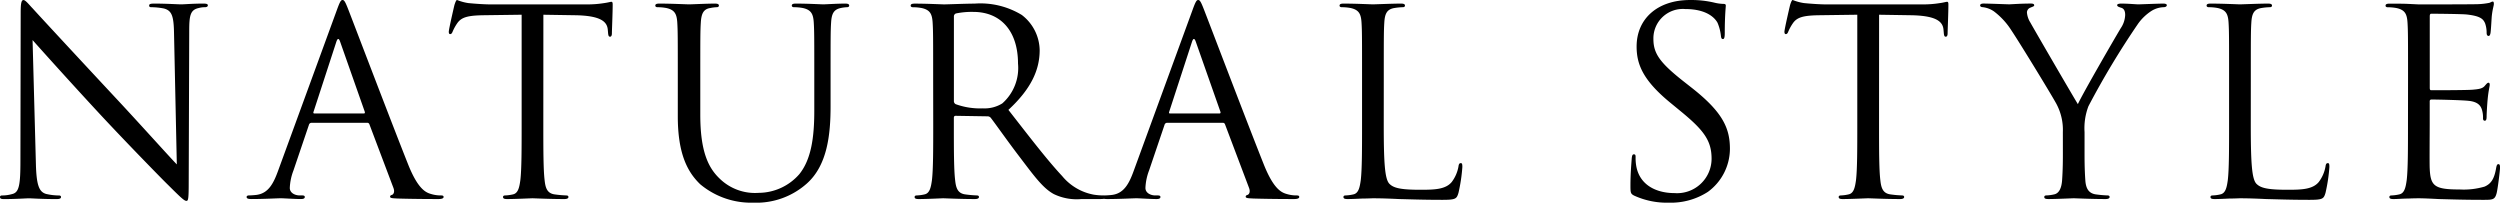
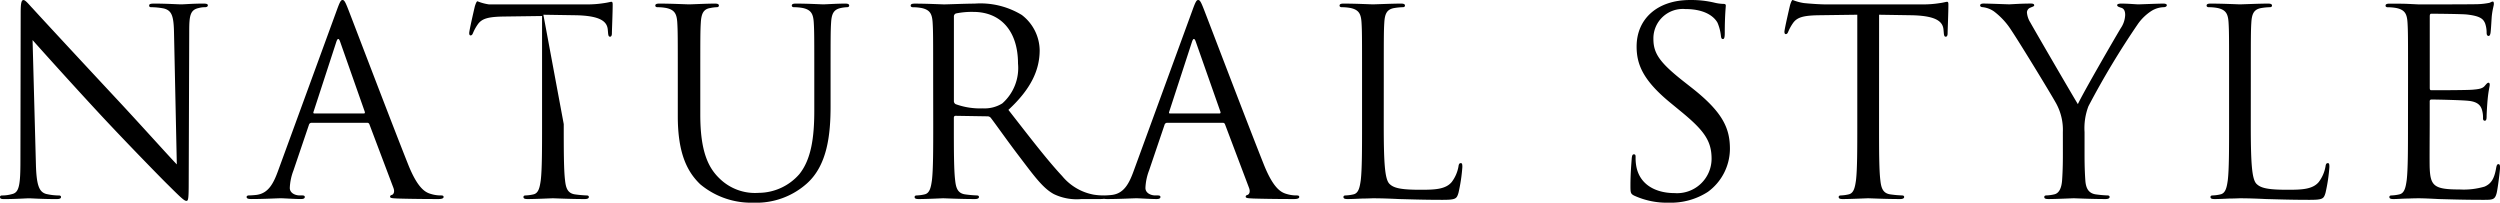
<svg xmlns="http://www.w3.org/2000/svg" width="222.433" height="18.032" viewBox="0 0 222.433 18.032">
-   <path d="M-108.434-14.076c.736.828,3.335,3.726,6,6.6,2.438,2.622,5.75,6,6,6.233C-95.209-.023-94.933.23-94.749.23c.161,0,.207-.115.207-1.633l.046-13.478c0-1.38.092-1.886.851-2.047A2.028,2.028,0,0,1-93.092-17c.161,0,.253-.069.253-.161,0-.138-.161-.161-.414-.161-.943,0-1.7.069-1.955.069s-1.357-.069-2.392-.069c-.276,0-.46.023-.46.161,0,.092.023.161.184.161a6.132,6.132,0,0,1,1.127.115c.713.184.874.69.9,2.185L-95.6-3.013c-.736-.759-3.243-3.565-5.52-6-3.542-3.8-6.969-7.5-7.314-7.889-.23-.23-.621-.736-.805-.736s-.253.253-.253,1.15l-.023,13.179c0,2.093-.115,2.76-.69,2.921a3.3,3.3,0,0,1-.943.138c-.115,0-.184.046-.184.138,0,.161.138.184.368.184,1.035,0,2-.069,2.208-.069s1.127.069,2.438.069c.276,0,.414-.046.414-.184,0-.092-.069-.138-.184-.138a5.044,5.044,0,0,1-1.15-.138c-.621-.184-.851-.782-.9-2.668Zm21.85,11.615C-87-1.311-87.458-.437-88.516-.3c-.184.023-.506.046-.667.046-.115,0-.207.046-.207.138,0,.138.138.184.437.184,1.081,0,2.346-.069,2.6-.069s1.242.069,1.794.069c.207,0,.345-.046.345-.184,0-.092-.069-.138-.23-.138h-.23c-.391,0-.874-.207-.874-.667a4.857,4.857,0,0,1,.322-1.541l1.38-4.071a.242.242,0,0,1,.23-.184h4.945a.2.2,0,0,1,.207.138L-76.326-.92c.138.368,0,.575-.138.621-.092.023-.161.069-.161.161,0,.138.253.138.69.161,1.587.046,3.266.046,3.611.046.253,0,.46-.046.46-.184,0-.115-.092-.138-.23-.138a2.97,2.97,0,0,1-.92-.138c-.483-.138-1.15-.506-1.978-2.553-1.4-3.5-5.014-12.995-5.359-13.869-.276-.713-.368-.828-.506-.828s-.23.138-.506.9Zm3.22-5.083c-.069,0-.115-.046-.069-.161l2.024-6.21q.172-.517.345,0l2.185,6.21c.023.092.023.161-.092.161Zm20.378-8.786,2.9.046c2.208.046,2.76.575,2.829,1.265l.023.253c.023.322.069.391.184.391.092,0,.161-.092.161-.3,0-.253.069-1.84.069-2.53,0-.138,0-.276-.115-.276-.092,0-.3.069-.644.115a9.194,9.194,0,0,1-1.633.115h-8.625c-.276,0-1.15-.046-1.817-.115a4.294,4.294,0,0,1-1.012-.276c-.092,0-.184.3-.23.437-.046.184-.506,2.162-.506,2.392,0,.138.046.207.115.207.092,0,.161-.046.23-.23a4.044,4.044,0,0,1,.391-.713c.368-.552.92-.713,2.346-.736l3.4-.046V-6.6c0,2.208,0,4.025-.115,4.991-.092.667-.207,1.173-.667,1.265a3.551,3.551,0,0,1-.69.092c-.138,0-.184.069-.184.138,0,.138.115.184.368.184.69,0,2.139-.069,2.254-.069s1.564.069,2.829.069c.253,0,.368-.069.368-.184,0-.069-.046-.138-.184-.138a10.032,10.032,0,0,1-1.035-.092c-.69-.092-.828-.6-.9-1.265-.115-.966-.115-2.783-.115-4.991Zm11.96,9.039c0,3.358.874,4.968,2,6.049A7.064,7.064,0,0,0-44.287.391a6.737,6.737,0,0,0,4.738-1.7c1.84-1.633,2.116-4.393,2.116-6.877v-2.461c0-3.588,0-4.232.046-4.968.046-.805.23-1.173.851-1.311A3.419,3.419,0,0,1-35.961-17c.092,0,.184-.046.184-.138,0-.138-.115-.184-.368-.184-.69,0-1.771.069-1.932.069-.138,0-1.4-.069-2.438-.069-.253,0-.368.046-.368.184,0,.092.092.138.184.138a4.3,4.3,0,0,1,.782.069c.759.161.943.529.989,1.311.046.736.046,1.38.046,4.968v2.875c0,2.369-.276,4.324-1.334,5.635A4.832,4.832,0,0,1-43.827-.483,4.5,4.5,0,0,1-47.3-1.748c-.989-.943-1.725-2.369-1.725-5.681v-3.22c0-3.588,0-4.232.046-4.968.046-.805.23-1.219.851-1.311A3.419,3.419,0,0,1-47.553-17c.092,0,.184-.046.184-.138,0-.138-.115-.184-.368-.184-.69,0-2.07.069-2.277.069s-1.61-.069-2.645-.069c-.253,0-.368.046-.368.184,0,.092.092.138.184.138a4.3,4.3,0,0,1,.782.069c.759.161.943.529.989,1.311.046.736.046,1.38.046,4.968ZM-28.3-6.6c0,2.208,0,4.025-.115,4.991-.092.667-.207,1.173-.667,1.265a3.551,3.551,0,0,1-.69.092c-.138,0-.184.069-.184.138,0,.138.115.184.368.184C-28.9.069-27.451,0-27.428,0c.115,0,1.564.069,2.829.069.253,0,.368-.069.368-.184,0-.069-.046-.138-.184-.138A10.032,10.032,0,0,1-25.45-.345c-.69-.092-.828-.6-.9-1.265-.115-.966-.115-2.783-.115-4.991v-.552c0-.115.046-.184.161-.184l2.829.046a.371.371,0,0,1,.3.138c.46.6,1.541,2.139,2.507,3.4,1.311,1.725,2.116,2.852,3.1,3.381A4.68,4.68,0,0,0-15.1.069h1.633c.414,0,.552-.046.552-.184,0-.069-.092-.138-.207-.138a5.516,5.516,0,0,1-.9-.069,4.757,4.757,0,0,1-2.806-1.656c-1.334-1.426-2.9-3.473-4.784-5.888,2.07-1.909,2.783-3.611,2.783-5.313a4.025,4.025,0,0,0-1.587-3.128,7.083,7.083,0,0,0-4.209-1.012c-.713,0-2.461.069-2.714.069-.115,0-1.564-.069-2.6-.069-.253,0-.368.046-.368.184,0,.092.092.138.184.138a4.3,4.3,0,0,1,.782.069c.759.161.943.529.989,1.311.046.736.046,1.38.046,4.968Zm1.84-9.568a.277.277,0,0,1,.184-.276,6.944,6.944,0,0,1,1.541-.138c2.461,0,3.979,1.725,3.979,4.6a4.2,4.2,0,0,1-1.4,3.542A2.978,2.978,0,0,1-23.886-8,6.339,6.339,0,0,1-26.3-8.372a.3.3,0,0,1-.161-.276ZM-10.454-2.461c-.414,1.15-.874,2.024-1.932,2.162-.184.023-.506.046-.667.046-.115,0-.207.046-.207.138,0,.138.138.184.437.184,1.081,0,2.346-.069,2.6-.069S-8.982.069-8.43.069c.207,0,.345-.046.345-.184,0-.092-.069-.138-.23-.138h-.23c-.391,0-.874-.207-.874-.667A4.857,4.857,0,0,1-9.1-2.461l1.38-4.071a.242.242,0,0,1,.23-.184h4.945a.2.2,0,0,1,.207.138L-.2-.92c.138.368,0,.575-.138.621-.092.023-.161.069-.161.161C-.495,0-.242,0,.2.023,1.782.069,3.461.069,3.806.069c.253,0,.46-.046.46-.184,0-.115-.092-.138-.23-.138a2.97,2.97,0,0,1-.92-.138C2.633-.529,1.966-.9,1.138-2.944c-1.4-3.5-5.014-12.995-5.359-13.869-.276-.713-.368-.828-.506-.828s-.23.138-.506.9Zm3.22-5.083c-.069,0-.115-.046-.069-.161l2.024-6.21q.172-.517.345,0l2.185,6.21c.023.092.023.161-.092.161Zm19.021-3.105c0-3.588,0-4.232.046-4.968.046-.805.23-1.2.9-1.311A5.4,5.4,0,0,1,13.489-17c.092,0,.184-.046.184-.138,0-.138-.115-.184-.368-.184-.69,0-2.369.069-2.484.069s-1.564-.069-2.6-.069c-.253,0-.368.046-.368.184,0,.092.092.138.184.138a4.3,4.3,0,0,1,.782.069c.759.161.943.529.989,1.311.046.736.046,1.38.046,4.968V-6.6c0,2.208,0,4.025-.115,4.991-.092.667-.207,1.173-.667,1.265a3.551,3.551,0,0,1-.69.092c-.138,0-.184.069-.184.138,0,.138.115.184.368.184.345,0,.851-.023,1.311-.046.46,0,.851-.023.943-.023.667,0,1.38.023,2.346.069.966.023,2.162.069,3.818.069,1.219,0,1.288-.092,1.449-.621a14.683,14.683,0,0,0,.345-2.3c0-.253-.023-.345-.138-.345-.138,0-.184.115-.207.3a3.206,3.206,0,0,1-.6,1.38c-.552.667-1.564.69-2.783.69-1.794,0-2.392-.161-2.76-.529-.414-.414-.506-1.886-.506-5.267ZM37.157.391A6.05,6.05,0,0,0,40.63-.575a4.765,4.765,0,0,0,1.955-3.818c0-1.84-.644-3.266-3.358-5.405l-.644-.506c-2.208-1.725-2.806-2.553-2.806-3.864a2.615,2.615,0,0,1,2.829-2.668c2.116,0,2.737.966,2.875,1.219a4.041,4.041,0,0,1,.3,1.15c.023.184.046.3.184.3.115,0,.161-.161.161-.529,0-1.564.092-2.323.092-2.438s-.046-.161-.23-.161a3.762,3.762,0,0,1-.805-.115,8.92,8.92,0,0,0-2.139-.23c-2.921,0-4.761,1.679-4.761,4.14,0,1.564.552,2.99,2.99,4.991l1.035.851c1.978,1.633,2.645,2.553,2.645,4.14A3.07,3.07,0,0,1,37.662-.46c-1.541,0-3.059-.644-3.4-2.346a4.051,4.051,0,0,1-.069-.851c0-.184-.023-.253-.161-.253-.115,0-.161.115-.184.368-.023.368-.115,1.288-.115,2.438,0,.621.023.713.345.874A6.979,6.979,0,0,0,37.157.391Zm18.7-16.721,2.9.046c2.208.046,2.76.575,2.829,1.265l.023.253c.023.322.069.391.184.391.092,0,.161-.092.161-.3,0-.253.069-1.84.069-2.53,0-.138,0-.276-.115-.276-.092,0-.3.069-.644.115a9.194,9.194,0,0,1-1.633.115H51c-.276,0-1.15-.046-1.817-.115a4.294,4.294,0,0,1-1.012-.276c-.092,0-.184.3-.23.437-.046.184-.506,2.162-.506,2.392,0,.138.046.207.115.207.092,0,.161-.046.23-.23a4.044,4.044,0,0,1,.391-.713c.368-.552.92-.713,2.346-.736l3.4-.046V-6.6c0,2.208,0,4.025-.115,4.991-.092.667-.207,1.173-.667,1.265a3.551,3.551,0,0,1-.69.092c-.138,0-.184.069-.184.138,0,.138.115.184.368.184C53.326.069,54.775,0,54.89,0s1.564.069,2.829.069c.253,0,.368-.069.368-.184,0-.069-.046-.138-.184-.138a10.032,10.032,0,0,1-1.035-.092c-.69-.092-.828-.6-.9-1.265-.115-.966-.115-2.783-.115-4.991ZM72.209-3.91c0,.368,0,1.334-.069,2.3-.046.667-.253,1.173-.713,1.265a3.551,3.551,0,0,1-.69.092c-.138,0-.184.069-.184.138,0,.138.115.184.368.184C71.611.069,73.06,0,73.175,0S74.739.069,76,.069c.253,0,.368-.069.368-.184,0-.069-.046-.138-.184-.138a10.031,10.031,0,0,1-1.035-.092c-.69-.092-.9-.6-.943-1.265-.069-.966-.069-1.932-.069-2.3V-5.888a5.5,5.5,0,0,1,.345-2.3A73.3,73.3,0,0,1,78.879-15.5,4.38,4.38,0,0,1,80.1-16.675,2.19,2.19,0,0,1,81.156-17c.184,0,.3-.069.3-.184,0-.092-.138-.138-.3-.138-.437,0-2.093.069-2.231.069-.184,0-.92-.069-1.518-.069-.23,0-.368.046-.368.138,0,.115.138.161.345.23.276.069.368.322.368.644a2.244,2.244,0,0,1-.391,1.173c-.46.759-3.381,5.8-3.818,6.762-.414-.667-3.864-6.6-4.232-7.268a1.962,1.962,0,0,1-.3-.9.465.465,0,0,1,.3-.414c.207-.092.345-.115.345-.207s-.046-.161-.3-.161c-.9,0-1.771.069-1.932.069-.115,0-1.84-.069-2.277-.069-.207,0-.3.069-.3.161,0,.115.115.161.23.161a2.2,2.2,0,0,1,.989.368,6.441,6.441,0,0,1,1.564,1.7c.805,1.2,3.887,6.256,4.048,6.624a4.877,4.877,0,0,1,.529,2.415ZM88.93-10.649c0-3.588,0-4.232.046-4.968.046-.805.23-1.2.9-1.311A5.4,5.4,0,0,1,90.632-17c.092,0,.184-.046.184-.138,0-.138-.115-.184-.368-.184-.69,0-2.369.069-2.484.069s-1.564-.069-2.6-.069c-.253,0-.368.046-.368.184,0,.092.092.138.184.138a4.3,4.3,0,0,1,.782.069c.759.161.943.529.989,1.311.046.736.046,1.38.046,4.968V-6.6c0,2.208,0,4.025-.115,4.991-.092.667-.207,1.173-.667,1.265a3.551,3.551,0,0,1-.69.092c-.138,0-.184.069-.184.138,0,.138.115.184.368.184.345,0,.851-.023,1.311-.046.46,0,.851-.023.943-.023.667,0,1.38.023,2.346.069.966.023,2.162.069,3.818.069,1.219,0,1.288-.092,1.449-.621a14.683,14.683,0,0,0,.345-2.3c0-.253-.023-.345-.138-.345-.138,0-.184.115-.207.3a3.206,3.206,0,0,1-.6,1.38c-.552.667-1.564.69-2.783.69-1.794,0-2.392-.161-2.76-.529-.414-.414-.506-1.886-.506-5.267ZM102.914-6.6c0,2.208,0,4.025-.115,4.991-.092.667-.207,1.173-.667,1.265a3.551,3.551,0,0,1-.69.092c-.138,0-.184.069-.184.138,0,.138.115.184.368.184.345,0,.874-.046,1.334-.046.483-.023.874-.023.92-.023.345,0,.9.023,1.794.069.9.023,2.162.069,3.887.069.9,0,1.081,0,1.242-.6.115-.483.3-2.047.3-2.231,0-.161,0-.345-.138-.345-.115,0-.161.092-.207.345-.161.943-.437,1.4-1.035,1.656a6.6,6.6,0,0,1-2.208.253c-2.254,0-2.6-.3-2.668-1.886-.023-.483,0-3.151,0-3.933V-8.625a.145.145,0,0,1,.161-.161c.391,0,2.668.046,3.289.115.9.092,1.1.483,1.2.805a2.348,2.348,0,0,1,.092.759c0,.115.046.207.161.207.161,0,.161-.253.161-.437,0-.161.046-1.012.092-1.472.069-.759.184-1.15.184-1.288s-.046-.184-.115-.184c-.092,0-.184.115-.345.3-.207.23-.529.276-1.081.322-.529.046-3.358.046-3.657.046-.115,0-.138-.069-.138-.23v-6.348c0-.161.046-.23.138-.23.253,0,2.76.023,3.151.069,1.242.138,1.472.414,1.633.782a2.468,2.468,0,0,1,.138.828c0,.184.046.3.184.3.092,0,.138-.138.161-.253.046-.276.092-1.288.115-1.518.069-.644.184-.92.184-1.081,0-.115-.023-.207-.092-.207-.115,0-.207.092-.322.115a6.134,6.134,0,0,1-.989.115c-.529.023-5.106.023-5.267.023l-.943-.046c-.506-.023-1.127-.023-1.656-.023-.253,0-.368.046-.368.184,0,.092.092.138.184.138a4.3,4.3,0,0,1,.782.069c.759.161.943.529.989,1.311.046.736.046,1.38.046,4.968Z" transform="translate(111.332 17.641)" />
+   <path d="M-108.434-14.076c.736.828,3.335,3.726,6,6.6,2.438,2.622,5.75,6,6,6.233C-95.209-.023-94.933.23-94.749.23c.161,0,.207-.115.207-1.633l.046-13.478c0-1.38.092-1.886.851-2.047A2.028,2.028,0,0,1-93.092-17c.161,0,.253-.069.253-.161,0-.138-.161-.161-.414-.161-.943,0-1.7.069-1.955.069s-1.357-.069-2.392-.069c-.276,0-.46.023-.46.161,0,.092.023.161.184.161a6.132,6.132,0,0,1,1.127.115c.713.184.874.69.9,2.185L-95.6-3.013c-.736-.759-3.243-3.565-5.52-6-3.542-3.8-6.969-7.5-7.314-7.889-.23-.23-.621-.736-.805-.736s-.253.253-.253,1.15l-.023,13.179c0,2.093-.115,2.76-.69,2.921a3.3,3.3,0,0,1-.943.138c-.115,0-.184.046-.184.138,0,.161.138.184.368.184,1.035,0,2-.069,2.208-.069s1.127.069,2.438.069c.276,0,.414-.046.414-.184,0-.092-.069-.138-.184-.138a5.044,5.044,0,0,1-1.15-.138c-.621-.184-.851-.782-.9-2.668Zm21.85,11.615C-87-1.311-87.458-.437-88.516-.3c-.184.023-.506.046-.667.046-.115,0-.207.046-.207.138,0,.138.138.184.437.184,1.081,0,2.346-.069,2.6-.069s1.242.069,1.794.069c.207,0,.345-.046.345-.184,0-.092-.069-.138-.23-.138h-.23c-.391,0-.874-.207-.874-.667a4.857,4.857,0,0,1,.322-1.541l1.38-4.071a.242.242,0,0,1,.23-.184h4.945a.2.2,0,0,1,.207.138L-76.326-.92c.138.368,0,.575-.138.621-.092.023-.161.069-.161.161,0,.138.253.138.69.161,1.587.046,3.266.046,3.611.046.253,0,.46-.046.46-.184,0-.115-.092-.138-.23-.138a2.97,2.97,0,0,1-.92-.138c-.483-.138-1.15-.506-1.978-2.553-1.4-3.5-5.014-12.995-5.359-13.869-.276-.713-.368-.828-.506-.828s-.23.138-.506.9Zm3.22-5.083c-.069,0-.115-.046-.069-.161l2.024-6.21q.172-.517.345,0l2.185,6.21c.023.092.023.161-.092.161Zm20.378-8.786,2.9.046c2.208.046,2.76.575,2.829,1.265l.023.253c.023.322.069.391.184.391.092,0,.161-.092.161-.3,0-.253.069-1.84.069-2.53,0-.138,0-.276-.115-.276-.092,0-.3.069-.644.115a9.194,9.194,0,0,1-1.633.115h-8.625a4.294,4.294,0,0,1-1.012-.276c-.092,0-.184.3-.23.437-.046.184-.506,2.162-.506,2.392,0,.138.046.207.115.207.092,0,.161-.046.23-.23a4.044,4.044,0,0,1,.391-.713c.368-.552.92-.713,2.346-.736l3.4-.046V-6.6c0,2.208,0,4.025-.115,4.991-.092.667-.207,1.173-.667,1.265a3.551,3.551,0,0,1-.69.092c-.138,0-.184.069-.184.138,0,.138.115.184.368.184.69,0,2.139-.069,2.254-.069s1.564.069,2.829.069c.253,0,.368-.069.368-.184,0-.069-.046-.138-.184-.138a10.032,10.032,0,0,1-1.035-.092c-.69-.092-.828-.6-.9-1.265-.115-.966-.115-2.783-.115-4.991Zm11.96,9.039c0,3.358.874,4.968,2,6.049A7.064,7.064,0,0,0-44.287.391a6.737,6.737,0,0,0,4.738-1.7c1.84-1.633,2.116-4.393,2.116-6.877v-2.461c0-3.588,0-4.232.046-4.968.046-.805.23-1.173.851-1.311A3.419,3.419,0,0,1-35.961-17c.092,0,.184-.046.184-.138,0-.138-.115-.184-.368-.184-.69,0-1.771.069-1.932.069-.138,0-1.4-.069-2.438-.069-.253,0-.368.046-.368.184,0,.092.092.138.184.138a4.3,4.3,0,0,1,.782.069c.759.161.943.529.989,1.311.046.736.046,1.38.046,4.968v2.875c0,2.369-.276,4.324-1.334,5.635A4.832,4.832,0,0,1-43.827-.483,4.5,4.5,0,0,1-47.3-1.748c-.989-.943-1.725-2.369-1.725-5.681v-3.22c0-3.588,0-4.232.046-4.968.046-.805.23-1.219.851-1.311A3.419,3.419,0,0,1-47.553-17c.092,0,.184-.046.184-.138,0-.138-.115-.184-.368-.184-.69,0-2.07.069-2.277.069s-1.61-.069-2.645-.069c-.253,0-.368.046-.368.184,0,.092.092.138.184.138a4.3,4.3,0,0,1,.782.069c.759.161.943.529.989,1.311.046.736.046,1.38.046,4.968ZM-28.3-6.6c0,2.208,0,4.025-.115,4.991-.092.667-.207,1.173-.667,1.265a3.551,3.551,0,0,1-.69.092c-.138,0-.184.069-.184.138,0,.138.115.184.368.184C-28.9.069-27.451,0-27.428,0c.115,0,1.564.069,2.829.069.253,0,.368-.069.368-.184,0-.069-.046-.138-.184-.138A10.032,10.032,0,0,1-25.45-.345c-.69-.092-.828-.6-.9-1.265-.115-.966-.115-2.783-.115-4.991v-.552c0-.115.046-.184.161-.184l2.829.046a.371.371,0,0,1,.3.138c.46.6,1.541,2.139,2.507,3.4,1.311,1.725,2.116,2.852,3.1,3.381A4.68,4.68,0,0,0-15.1.069h1.633c.414,0,.552-.046.552-.184,0-.069-.092-.138-.207-.138a5.516,5.516,0,0,1-.9-.069,4.757,4.757,0,0,1-2.806-1.656c-1.334-1.426-2.9-3.473-4.784-5.888,2.07-1.909,2.783-3.611,2.783-5.313a4.025,4.025,0,0,0-1.587-3.128,7.083,7.083,0,0,0-4.209-1.012c-.713,0-2.461.069-2.714.069-.115,0-1.564-.069-2.6-.069-.253,0-.368.046-.368.184,0,.092.092.138.184.138a4.3,4.3,0,0,1,.782.069c.759.161.943.529.989,1.311.046.736.046,1.38.046,4.968Zm1.84-9.568a.277.277,0,0,1,.184-.276,6.944,6.944,0,0,1,1.541-.138c2.461,0,3.979,1.725,3.979,4.6a4.2,4.2,0,0,1-1.4,3.542A2.978,2.978,0,0,1-23.886-8,6.339,6.339,0,0,1-26.3-8.372a.3.3,0,0,1-.161-.276ZM-10.454-2.461c-.414,1.15-.874,2.024-1.932,2.162-.184.023-.506.046-.667.046-.115,0-.207.046-.207.138,0,.138.138.184.437.184,1.081,0,2.346-.069,2.6-.069S-8.982.069-8.43.069c.207,0,.345-.046.345-.184,0-.092-.069-.138-.23-.138h-.23c-.391,0-.874-.207-.874-.667A4.857,4.857,0,0,1-9.1-2.461l1.38-4.071a.242.242,0,0,1,.23-.184h4.945a.2.2,0,0,1,.207.138L-.2-.92c.138.368,0,.575-.138.621-.092.023-.161.069-.161.161C-.495,0-.242,0,.2.023,1.782.069,3.461.069,3.806.069c.253,0,.46-.046.46-.184,0-.115-.092-.138-.23-.138a2.97,2.97,0,0,1-.92-.138C2.633-.529,1.966-.9,1.138-2.944c-1.4-3.5-5.014-12.995-5.359-13.869-.276-.713-.368-.828-.506-.828s-.23.138-.506.9Zm3.22-5.083c-.069,0-.115-.046-.069-.161l2.024-6.21q.172-.517.345,0l2.185,6.21c.023.092.023.161-.092.161Zm19.021-3.105c0-3.588,0-4.232.046-4.968.046-.805.23-1.2.9-1.311A5.4,5.4,0,0,1,13.489-17c.092,0,.184-.046.184-.138,0-.138-.115-.184-.368-.184-.69,0-2.369.069-2.484.069s-1.564-.069-2.6-.069c-.253,0-.368.046-.368.184,0,.092.092.138.184.138a4.3,4.3,0,0,1,.782.069c.759.161.943.529.989,1.311.046.736.046,1.38.046,4.968V-6.6c0,2.208,0,4.025-.115,4.991-.092.667-.207,1.173-.667,1.265a3.551,3.551,0,0,1-.69.092c-.138,0-.184.069-.184.138,0,.138.115.184.368.184.345,0,.851-.023,1.311-.046.46,0,.851-.023.943-.023.667,0,1.38.023,2.346.069.966.023,2.162.069,3.818.069,1.219,0,1.288-.092,1.449-.621a14.683,14.683,0,0,0,.345-2.3c0-.253-.023-.345-.138-.345-.138,0-.184.115-.207.3a3.206,3.206,0,0,1-.6,1.38c-.552.667-1.564.69-2.783.69-1.794,0-2.392-.161-2.76-.529-.414-.414-.506-1.886-.506-5.267ZM37.157.391A6.05,6.05,0,0,0,40.63-.575a4.765,4.765,0,0,0,1.955-3.818c0-1.84-.644-3.266-3.358-5.405l-.644-.506c-2.208-1.725-2.806-2.553-2.806-3.864a2.615,2.615,0,0,1,2.829-2.668c2.116,0,2.737.966,2.875,1.219a4.041,4.041,0,0,1,.3,1.15c.023.184.046.3.184.3.115,0,.161-.161.161-.529,0-1.564.092-2.323.092-2.438s-.046-.161-.23-.161a3.762,3.762,0,0,1-.805-.115,8.92,8.92,0,0,0-2.139-.23c-2.921,0-4.761,1.679-4.761,4.14,0,1.564.552,2.99,2.99,4.991l1.035.851c1.978,1.633,2.645,2.553,2.645,4.14A3.07,3.07,0,0,1,37.662-.46c-1.541,0-3.059-.644-3.4-2.346a4.051,4.051,0,0,1-.069-.851c0-.184-.023-.253-.161-.253-.115,0-.161.115-.184.368-.023.368-.115,1.288-.115,2.438,0,.621.023.713.345.874A6.979,6.979,0,0,0,37.157.391Zm18.7-16.721,2.9.046c2.208.046,2.76.575,2.829,1.265l.023.253c.023.322.069.391.184.391.092,0,.161-.092.161-.3,0-.253.069-1.84.069-2.53,0-.138,0-.276-.115-.276-.092,0-.3.069-.644.115a9.194,9.194,0,0,1-1.633.115H51c-.276,0-1.15-.046-1.817-.115a4.294,4.294,0,0,1-1.012-.276c-.092,0-.184.3-.23.437-.046.184-.506,2.162-.506,2.392,0,.138.046.207.115.207.092,0,.161-.046.23-.23a4.044,4.044,0,0,1,.391-.713c.368-.552.92-.713,2.346-.736l3.4-.046V-6.6c0,2.208,0,4.025-.115,4.991-.092.667-.207,1.173-.667,1.265a3.551,3.551,0,0,1-.69.092c-.138,0-.184.069-.184.138,0,.138.115.184.368.184C53.326.069,54.775,0,54.89,0s1.564.069,2.829.069c.253,0,.368-.069.368-.184,0-.069-.046-.138-.184-.138a10.032,10.032,0,0,1-1.035-.092c-.69-.092-.828-.6-.9-1.265-.115-.966-.115-2.783-.115-4.991ZM72.209-3.91c0,.368,0,1.334-.069,2.3-.046.667-.253,1.173-.713,1.265a3.551,3.551,0,0,1-.69.092c-.138,0-.184.069-.184.138,0,.138.115.184.368.184C71.611.069,73.06,0,73.175,0S74.739.069,76,.069c.253,0,.368-.069.368-.184,0-.069-.046-.138-.184-.138a10.031,10.031,0,0,1-1.035-.092c-.69-.092-.9-.6-.943-1.265-.069-.966-.069-1.932-.069-2.3V-5.888a5.5,5.5,0,0,1,.345-2.3A73.3,73.3,0,0,1,78.879-15.5,4.38,4.38,0,0,1,80.1-16.675,2.19,2.19,0,0,1,81.156-17c.184,0,.3-.069.3-.184,0-.092-.138-.138-.3-.138-.437,0-2.093.069-2.231.069-.184,0-.92-.069-1.518-.069-.23,0-.368.046-.368.138,0,.115.138.161.345.23.276.069.368.322.368.644a2.244,2.244,0,0,1-.391,1.173c-.46.759-3.381,5.8-3.818,6.762-.414-.667-3.864-6.6-4.232-7.268a1.962,1.962,0,0,1-.3-.9.465.465,0,0,1,.3-.414c.207-.092.345-.115.345-.207s-.046-.161-.3-.161c-.9,0-1.771.069-1.932.069-.115,0-1.84-.069-2.277-.069-.207,0-.3.069-.3.161,0,.115.115.161.23.161a2.2,2.2,0,0,1,.989.368,6.441,6.441,0,0,1,1.564,1.7c.805,1.2,3.887,6.256,4.048,6.624a4.877,4.877,0,0,1,.529,2.415ZM88.93-10.649c0-3.588,0-4.232.046-4.968.046-.805.23-1.2.9-1.311A5.4,5.4,0,0,1,90.632-17c.092,0,.184-.046.184-.138,0-.138-.115-.184-.368-.184-.69,0-2.369.069-2.484.069s-1.564-.069-2.6-.069c-.253,0-.368.046-.368.184,0,.092.092.138.184.138a4.3,4.3,0,0,1,.782.069c.759.161.943.529.989,1.311.046.736.046,1.38.046,4.968V-6.6c0,2.208,0,4.025-.115,4.991-.092.667-.207,1.173-.667,1.265a3.551,3.551,0,0,1-.69.092c-.138,0-.184.069-.184.138,0,.138.115.184.368.184.345,0,.851-.023,1.311-.046.46,0,.851-.023.943-.023.667,0,1.38.023,2.346.069.966.023,2.162.069,3.818.069,1.219,0,1.288-.092,1.449-.621a14.683,14.683,0,0,0,.345-2.3c0-.253-.023-.345-.138-.345-.138,0-.184.115-.207.3a3.206,3.206,0,0,1-.6,1.38c-.552.667-1.564.69-2.783.69-1.794,0-2.392-.161-2.76-.529-.414-.414-.506-1.886-.506-5.267ZM102.914-6.6c0,2.208,0,4.025-.115,4.991-.092.667-.207,1.173-.667,1.265a3.551,3.551,0,0,1-.69.092c-.138,0-.184.069-.184.138,0,.138.115.184.368.184.345,0,.874-.046,1.334-.046.483-.023.874-.023.92-.023.345,0,.9.023,1.794.069.9.023,2.162.069,3.887.069.9,0,1.081,0,1.242-.6.115-.483.3-2.047.3-2.231,0-.161,0-.345-.138-.345-.115,0-.161.092-.207.345-.161.943-.437,1.4-1.035,1.656a6.6,6.6,0,0,1-2.208.253c-2.254,0-2.6-.3-2.668-1.886-.023-.483,0-3.151,0-3.933V-8.625a.145.145,0,0,1,.161-.161c.391,0,2.668.046,3.289.115.9.092,1.1.483,1.2.805a2.348,2.348,0,0,1,.092.759c0,.115.046.207.161.207.161,0,.161-.253.161-.437,0-.161.046-1.012.092-1.472.069-.759.184-1.15.184-1.288s-.046-.184-.115-.184c-.092,0-.184.115-.345.3-.207.23-.529.276-1.081.322-.529.046-3.358.046-3.657.046-.115,0-.138-.069-.138-.23v-6.348c0-.161.046-.23.138-.23.253,0,2.76.023,3.151.069,1.242.138,1.472.414,1.633.782a2.468,2.468,0,0,1,.138.828c0,.184.046.3.184.3.092,0,.138-.138.161-.253.046-.276.092-1.288.115-1.518.069-.644.184-.92.184-1.081,0-.115-.023-.207-.092-.207-.115,0-.207.092-.322.115a6.134,6.134,0,0,1-.989.115c-.529.023-5.106.023-5.267.023l-.943-.046c-.506-.023-1.127-.023-1.656-.023-.253,0-.368.046-.368.184,0,.092.092.138.184.138a4.3,4.3,0,0,1,.782.069c.759.161.943.529.989,1.311.046.736.046,1.38.046,4.968Z" transform="translate(111.332 17.641)" />
</svg>